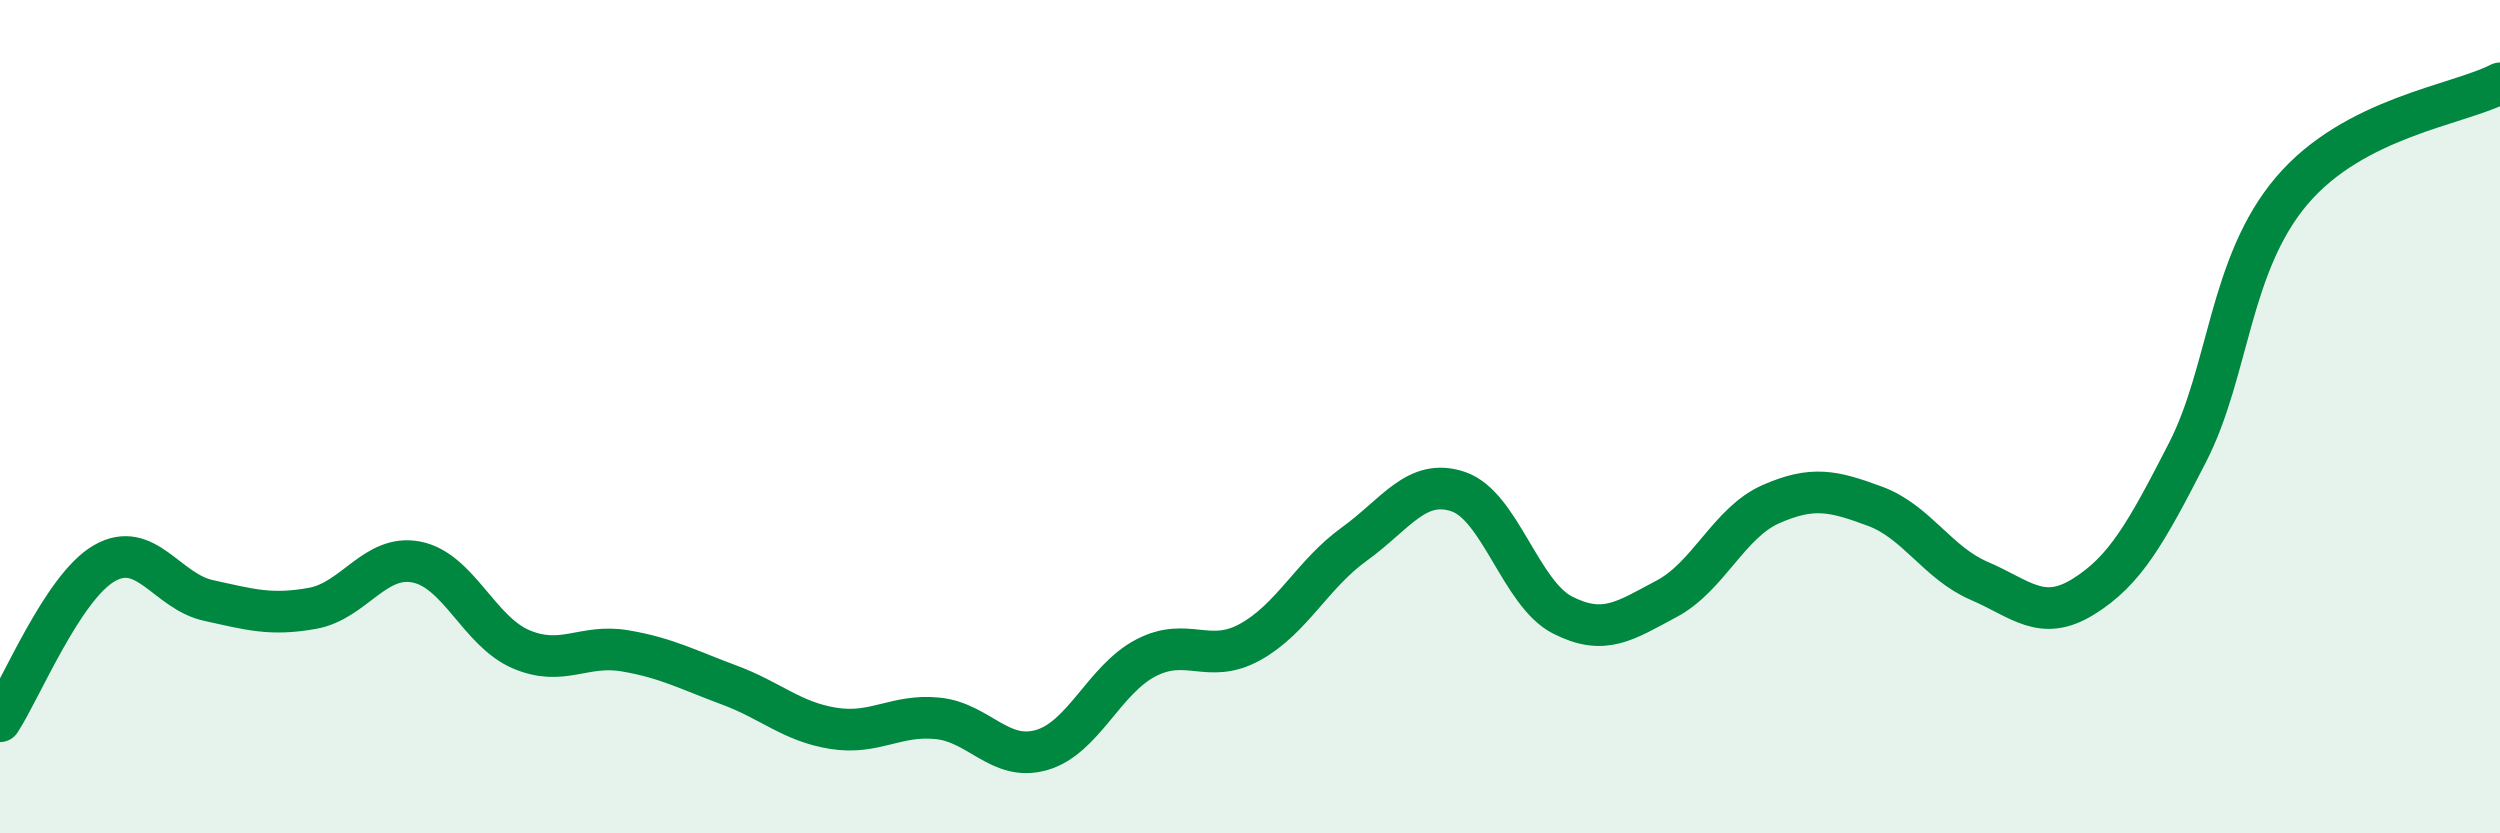
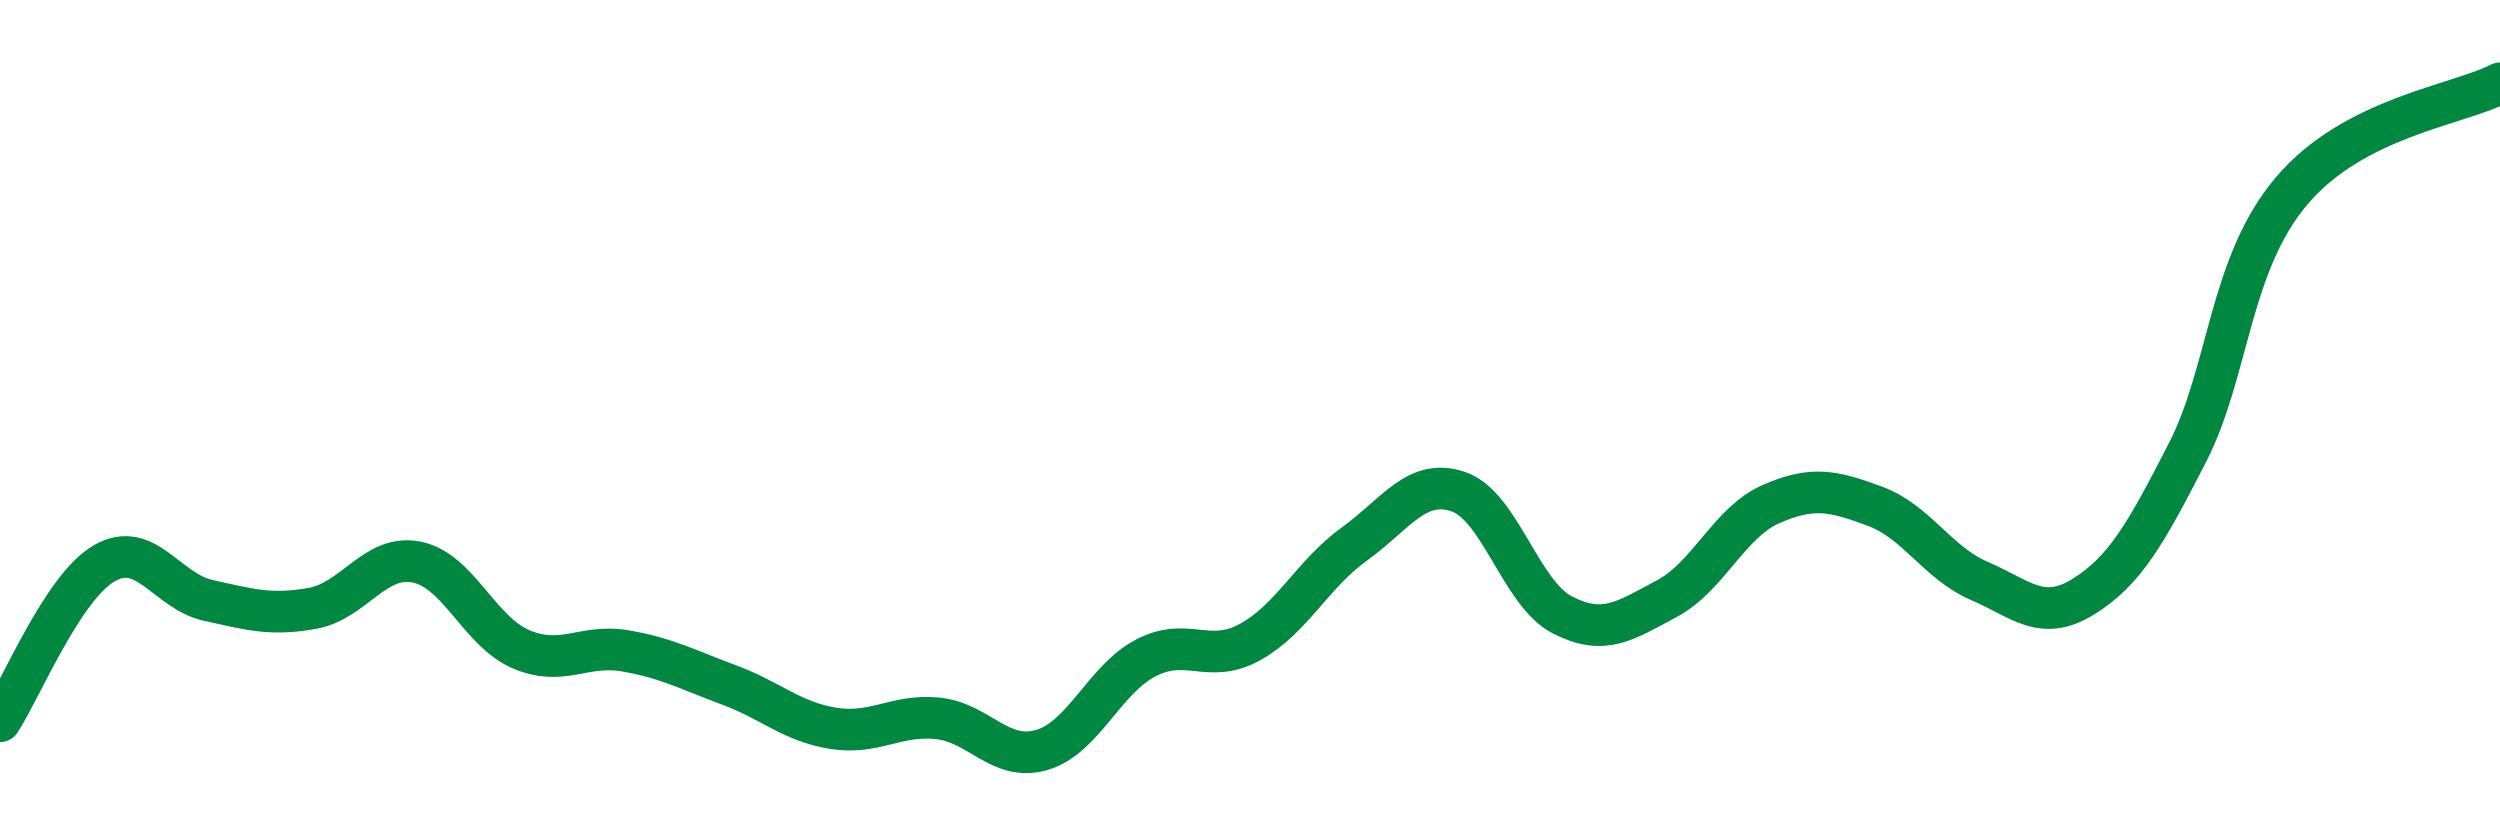
<svg xmlns="http://www.w3.org/2000/svg" width="60" height="20" viewBox="0 0 60 20">
-   <path d="M 0,17.31 C 0.5,16.55 1.5,14.1 2.5,13.52 C 3.5,12.94 4,14.19 5,14.41 C 6,14.63 6.5,14.78 7.5,14.6 C 8.5,14.42 9,13.29 10,13.49 C 11,13.69 11.5,15.15 12.5,15.58 C 13.5,16.01 14,15.45 15,15.62 C 16,15.79 16.5,16.07 17.5,16.44 C 18.5,16.81 19,17.32 20,17.48 C 21,17.64 21.5,17.14 22.5,17.24 C 23.5,17.34 24,18.29 25,18 C 26,17.71 26.5,16.31 27.5,15.79 C 28.5,15.27 29,15.96 30,15.41 C 31,14.86 31.5,13.78 32.5,13.06 C 33.5,12.34 34,11.46 35,11.8 C 36,12.14 36.5,14.25 37.5,14.76 C 38.5,15.27 39,14.9 40,14.37 C 41,13.84 41.5,12.54 42.5,12.1 C 43.5,11.66 44,11.78 45,12.15 C 46,12.52 46.5,13.51 47.5,13.94 C 48.5,14.37 49,14.94 50,14.32 C 51,13.7 51.5,12.81 52.5,10.86 C 53.5,8.91 53.5,6.35 55,4.58 C 56.5,2.81 59,2.52 60,2L60 20L0 20Z" fill="#008740" opacity="0.1" stroke-linecap="round" stroke-linejoin="round" />
  <path d="M 0,17.31 C 0.5,16.55 1.5,14.1 2.5,13.52 C 3.5,12.94 4,14.19 5,14.41 C 6,14.63 6.5,14.78 7.5,14.6 C 8.5,14.42 9,13.29 10,13.49 C 11,13.69 11.5,15.15 12.5,15.58 C 13.5,16.01 14,15.45 15,15.62 C 16,15.79 16.5,16.07 17.5,16.44 C 18.5,16.81 19,17.32 20,17.48 C 21,17.64 21.5,17.14 22.5,17.24 C 23.5,17.34 24,18.29 25,18 C 26,17.71 26.5,16.31 27.5,15.79 C 28.5,15.27 29,15.96 30,15.41 C 31,14.86 31.5,13.78 32.5,13.06 C 33.5,12.34 34,11.46 35,11.8 C 36,12.14 36.5,14.25 37.5,14.76 C 38.5,15.27 39,14.9 40,14.37 C 41,13.84 41.5,12.54 42.5,12.1 C 43.5,11.66 44,11.78 45,12.15 C 46,12.52 46.5,13.51 47.5,13.94 C 48.5,14.37 49,14.94 50,14.32 C 51,13.7 51.5,12.81 52.5,10.86 C 53.5,8.91 53.5,6.35 55,4.58 C 56.5,2.81 59,2.52 60,2" stroke="#008740" stroke-width="1" fill="none" stroke-linecap="round" stroke-linejoin="round" />
</svg>